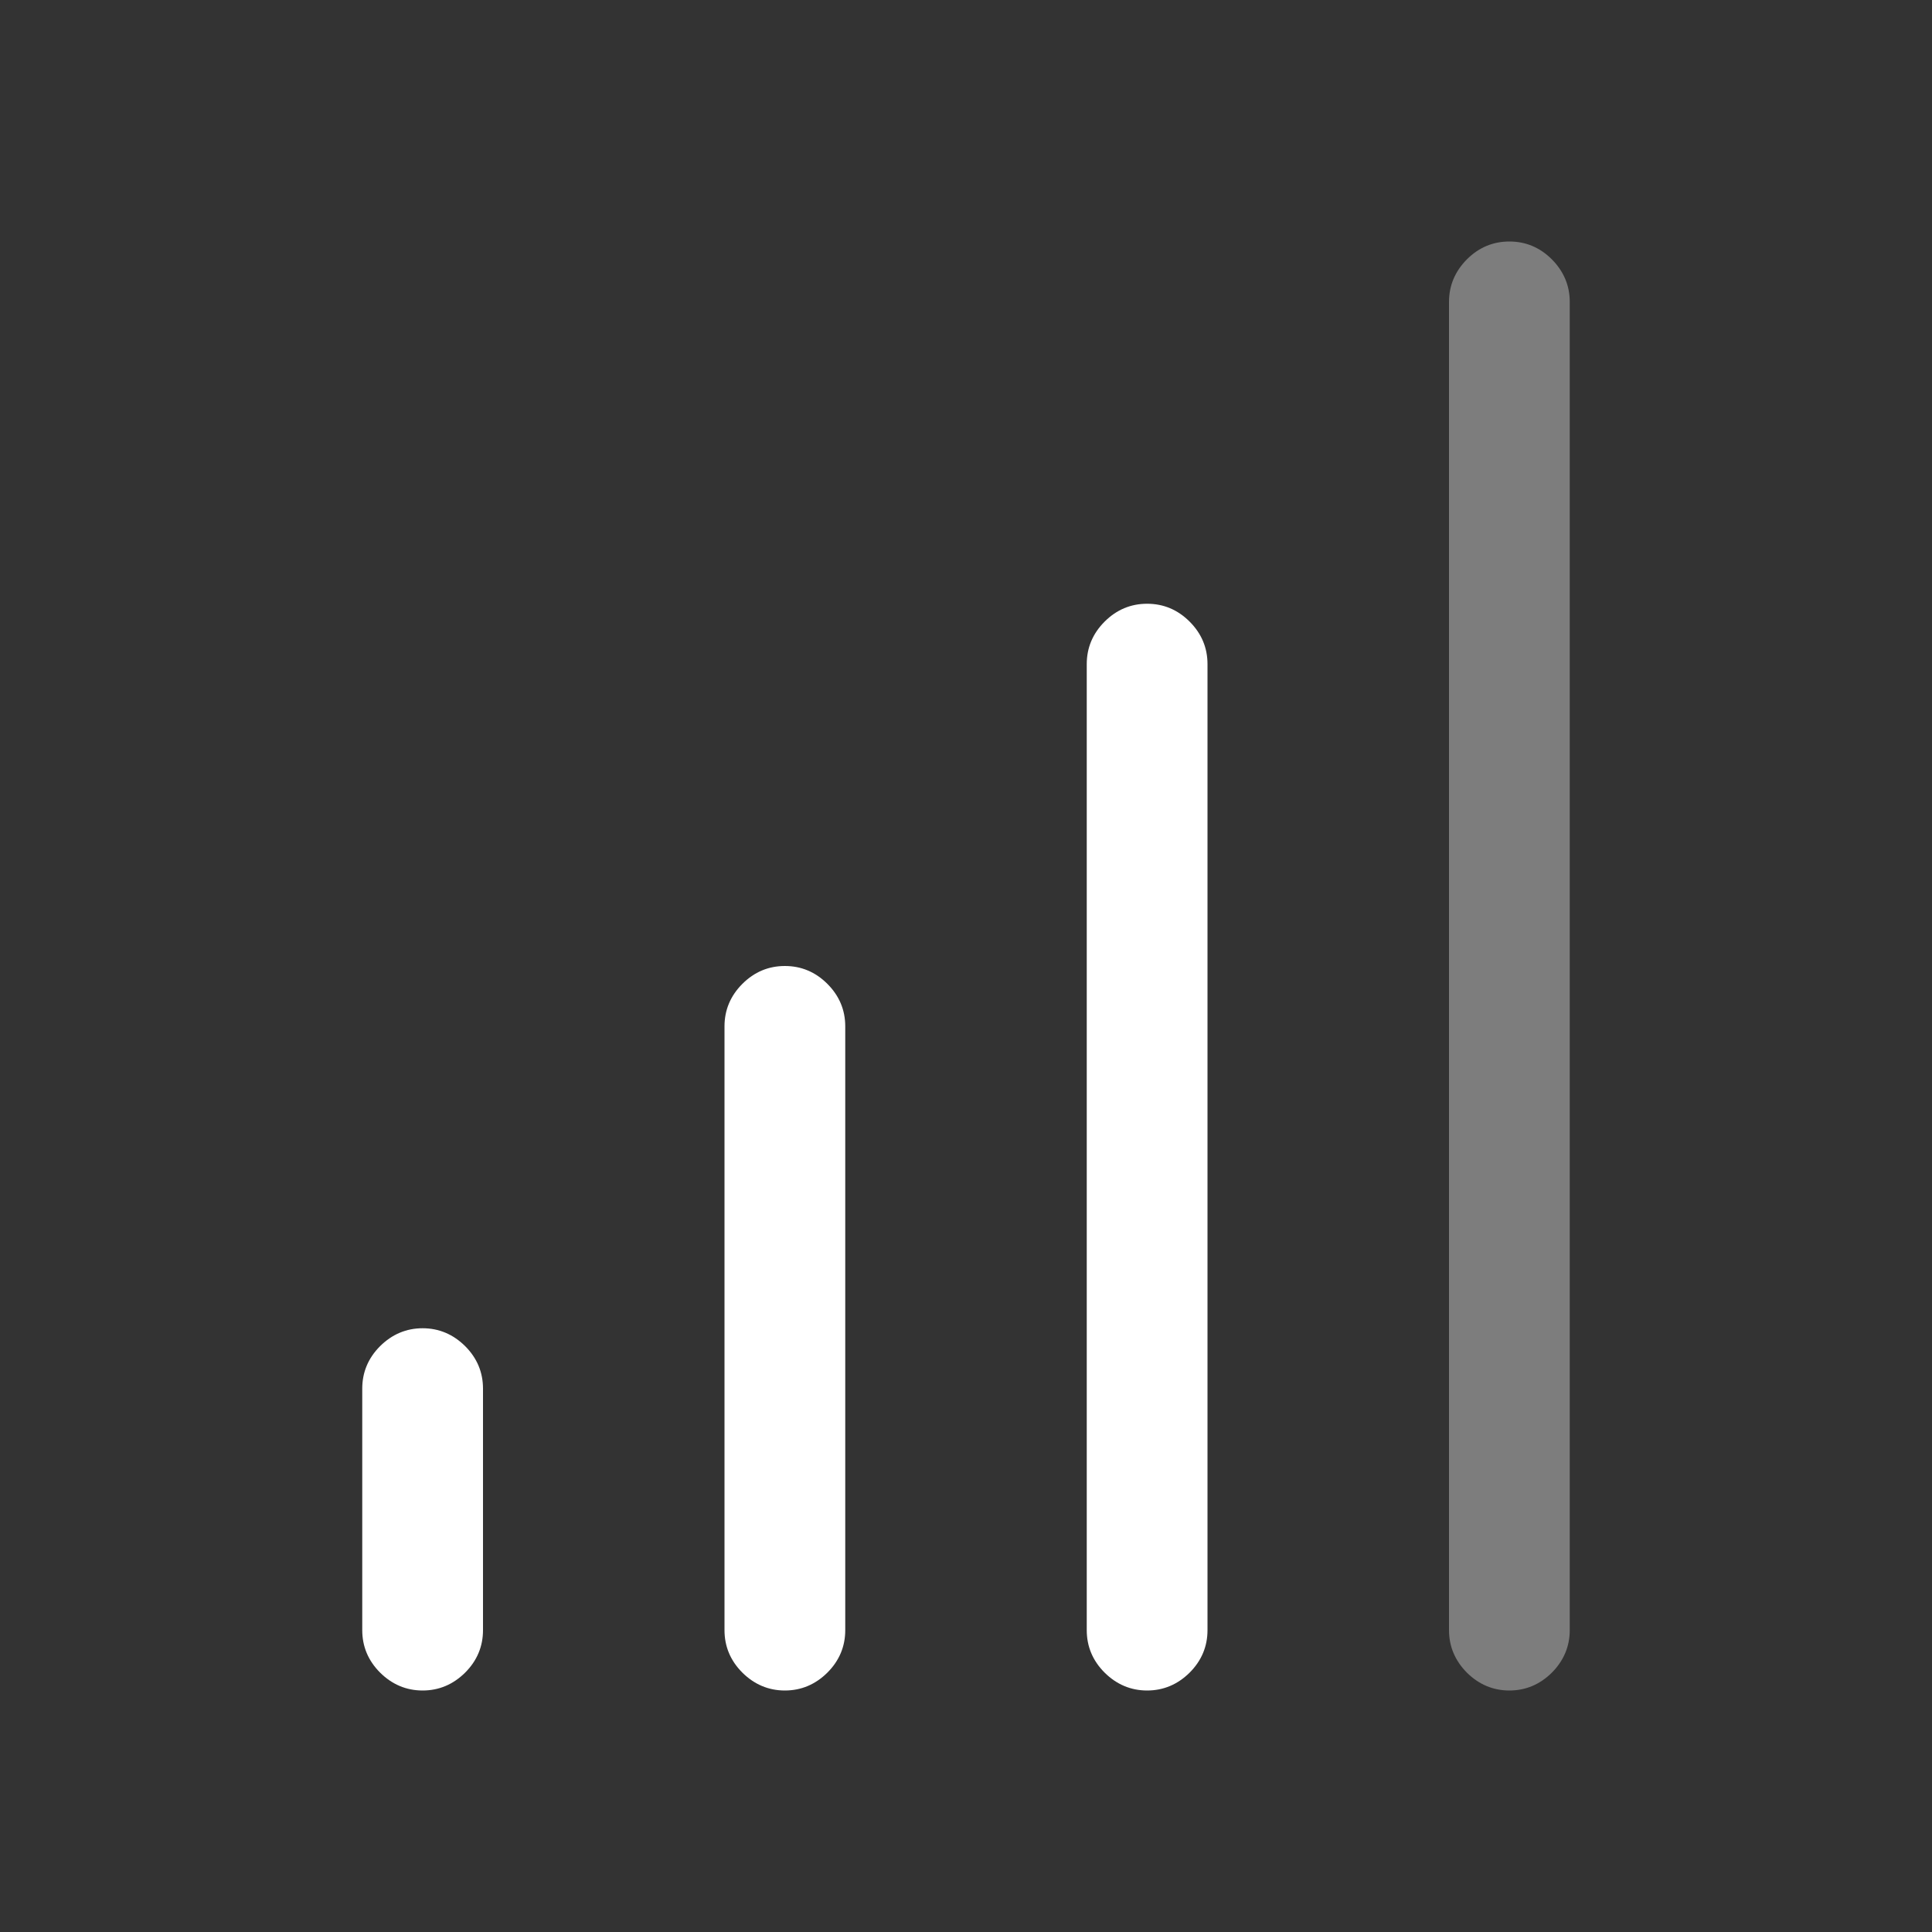
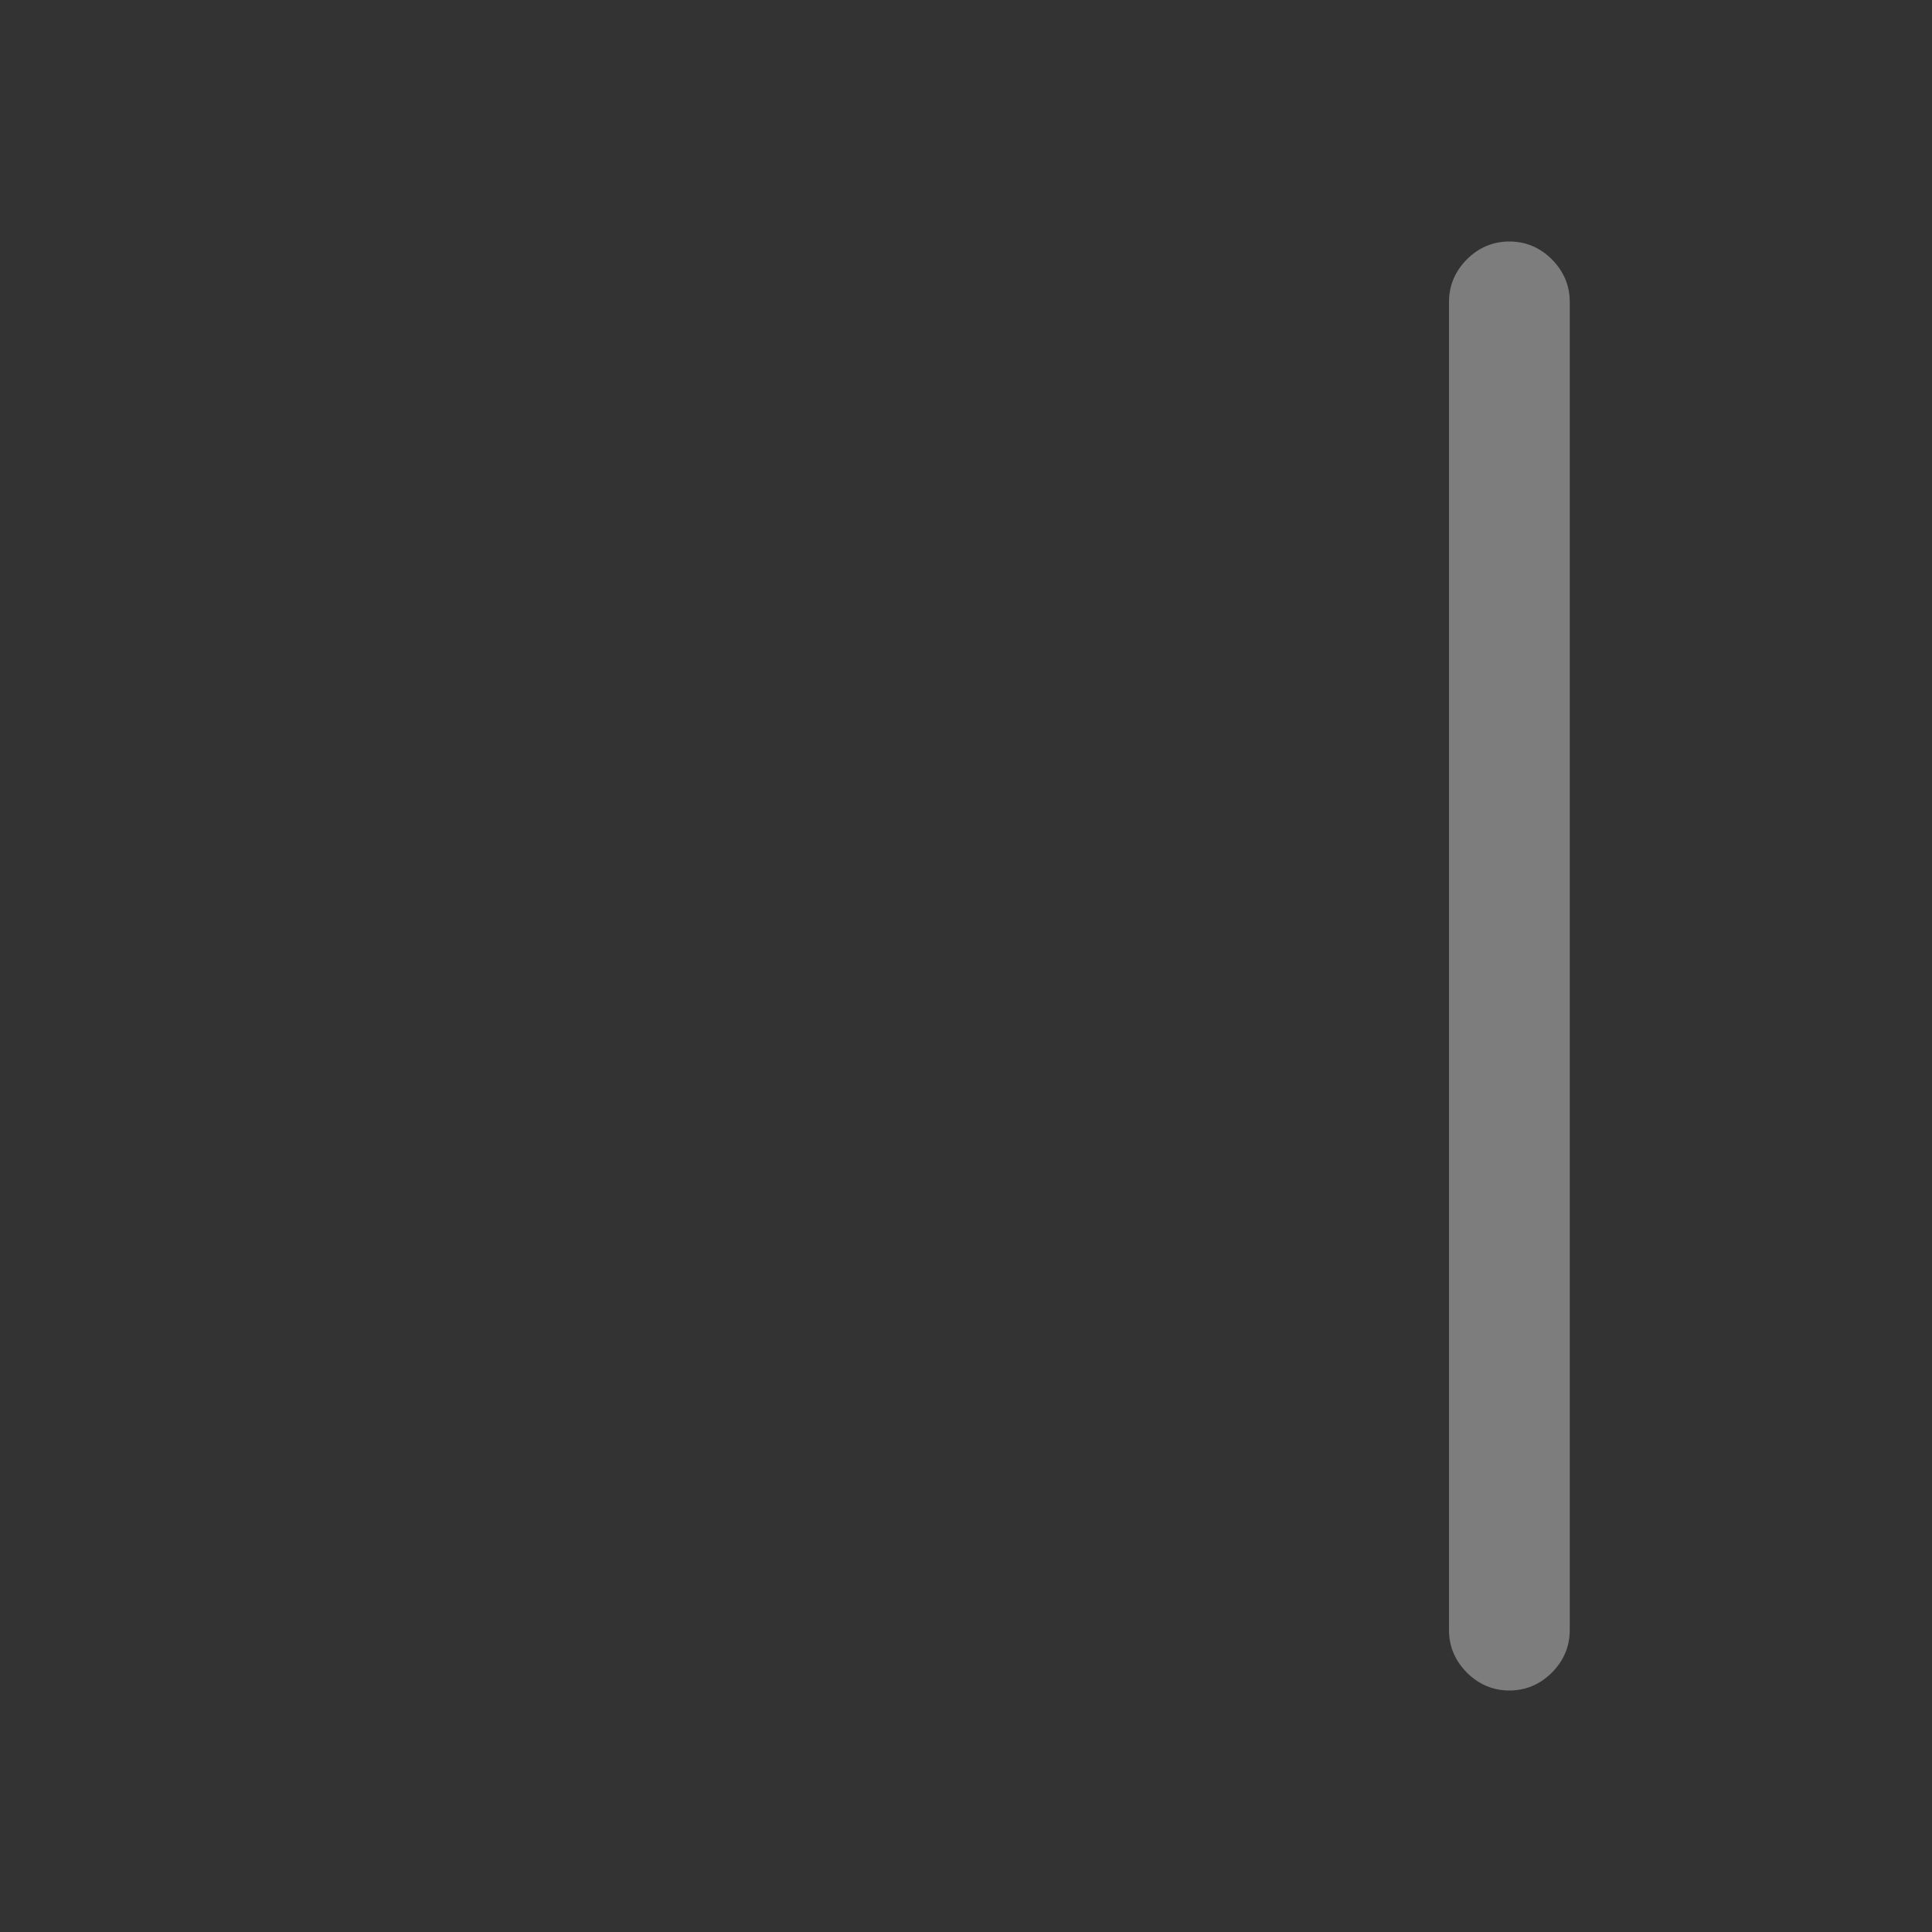
<svg xmlns="http://www.w3.org/2000/svg" viewBox="0 0 16 16" fill="none">
  <rect x="0" y="0" width="16" height="16" fill="#333333" stroke="none" />
-   <path d="M9.5 5C9.635 5 9.753 5.049 9.852 5.148C9.951 5.247 10 5.365 10 5.5V13.5C10 13.635 9.951 13.753 9.852 13.852C9.753 13.95 9.635 14 9.5 14C9.365 14 9.247 13.95 9.148 13.852C9.049 13.753 9 13.635 9 13.5V5.5C9 5.365 9.049 5.247 9.148 5.148C9.247 5.049 9.365 5 9.5 5ZM6.5 8C6.635 8 6.753 8.049 6.852 8.148C6.951 8.247 7 8.365 7 8.5V13.5C7 13.635 6.951 13.753 6.852 13.852C6.753 13.95 6.635 14 6.5 14C6.365 14 6.247 13.95 6.148 13.852C6.049 13.753 6 13.635 6 13.5V8.5C6 8.365 6.049 8.247 6.148 8.148C6.247 8.049 6.365 8 6.5 8ZM3.5 11C3.635 11 3.753 11.05 3.852 11.148C3.951 11.247 4 11.365 4 11.5V13.5C4 13.635 3.951 13.753 3.852 13.852C3.753 13.95 3.635 14 3.5 14C3.365 14 3.247 13.95 3.148 13.852C3.049 13.753 3 13.635 3 13.5V11.5C3 11.365 3.049 11.247 3.148 11.148C3.247 11.05 3.365 11 3.5 11Z" fill="white" />
  <path d="M12.852 2.148C12.753 2.049 12.635 2 12.5 2C12.365 2 12.247 2.049 12.148 2.148C12.05 2.247 12 2.365 12 2.5V13.5C12 13.635 12.05 13.753 12.148 13.852C12.247 13.95 12.365 14 12.5 14C12.635 14 12.753 13.95 12.852 13.852C12.95 13.753 13 13.635 13 13.5V2.5C13 2.365 12.95 2.247 12.852 2.148Z" fill="white" fill-opacity="0.363" />
</svg>